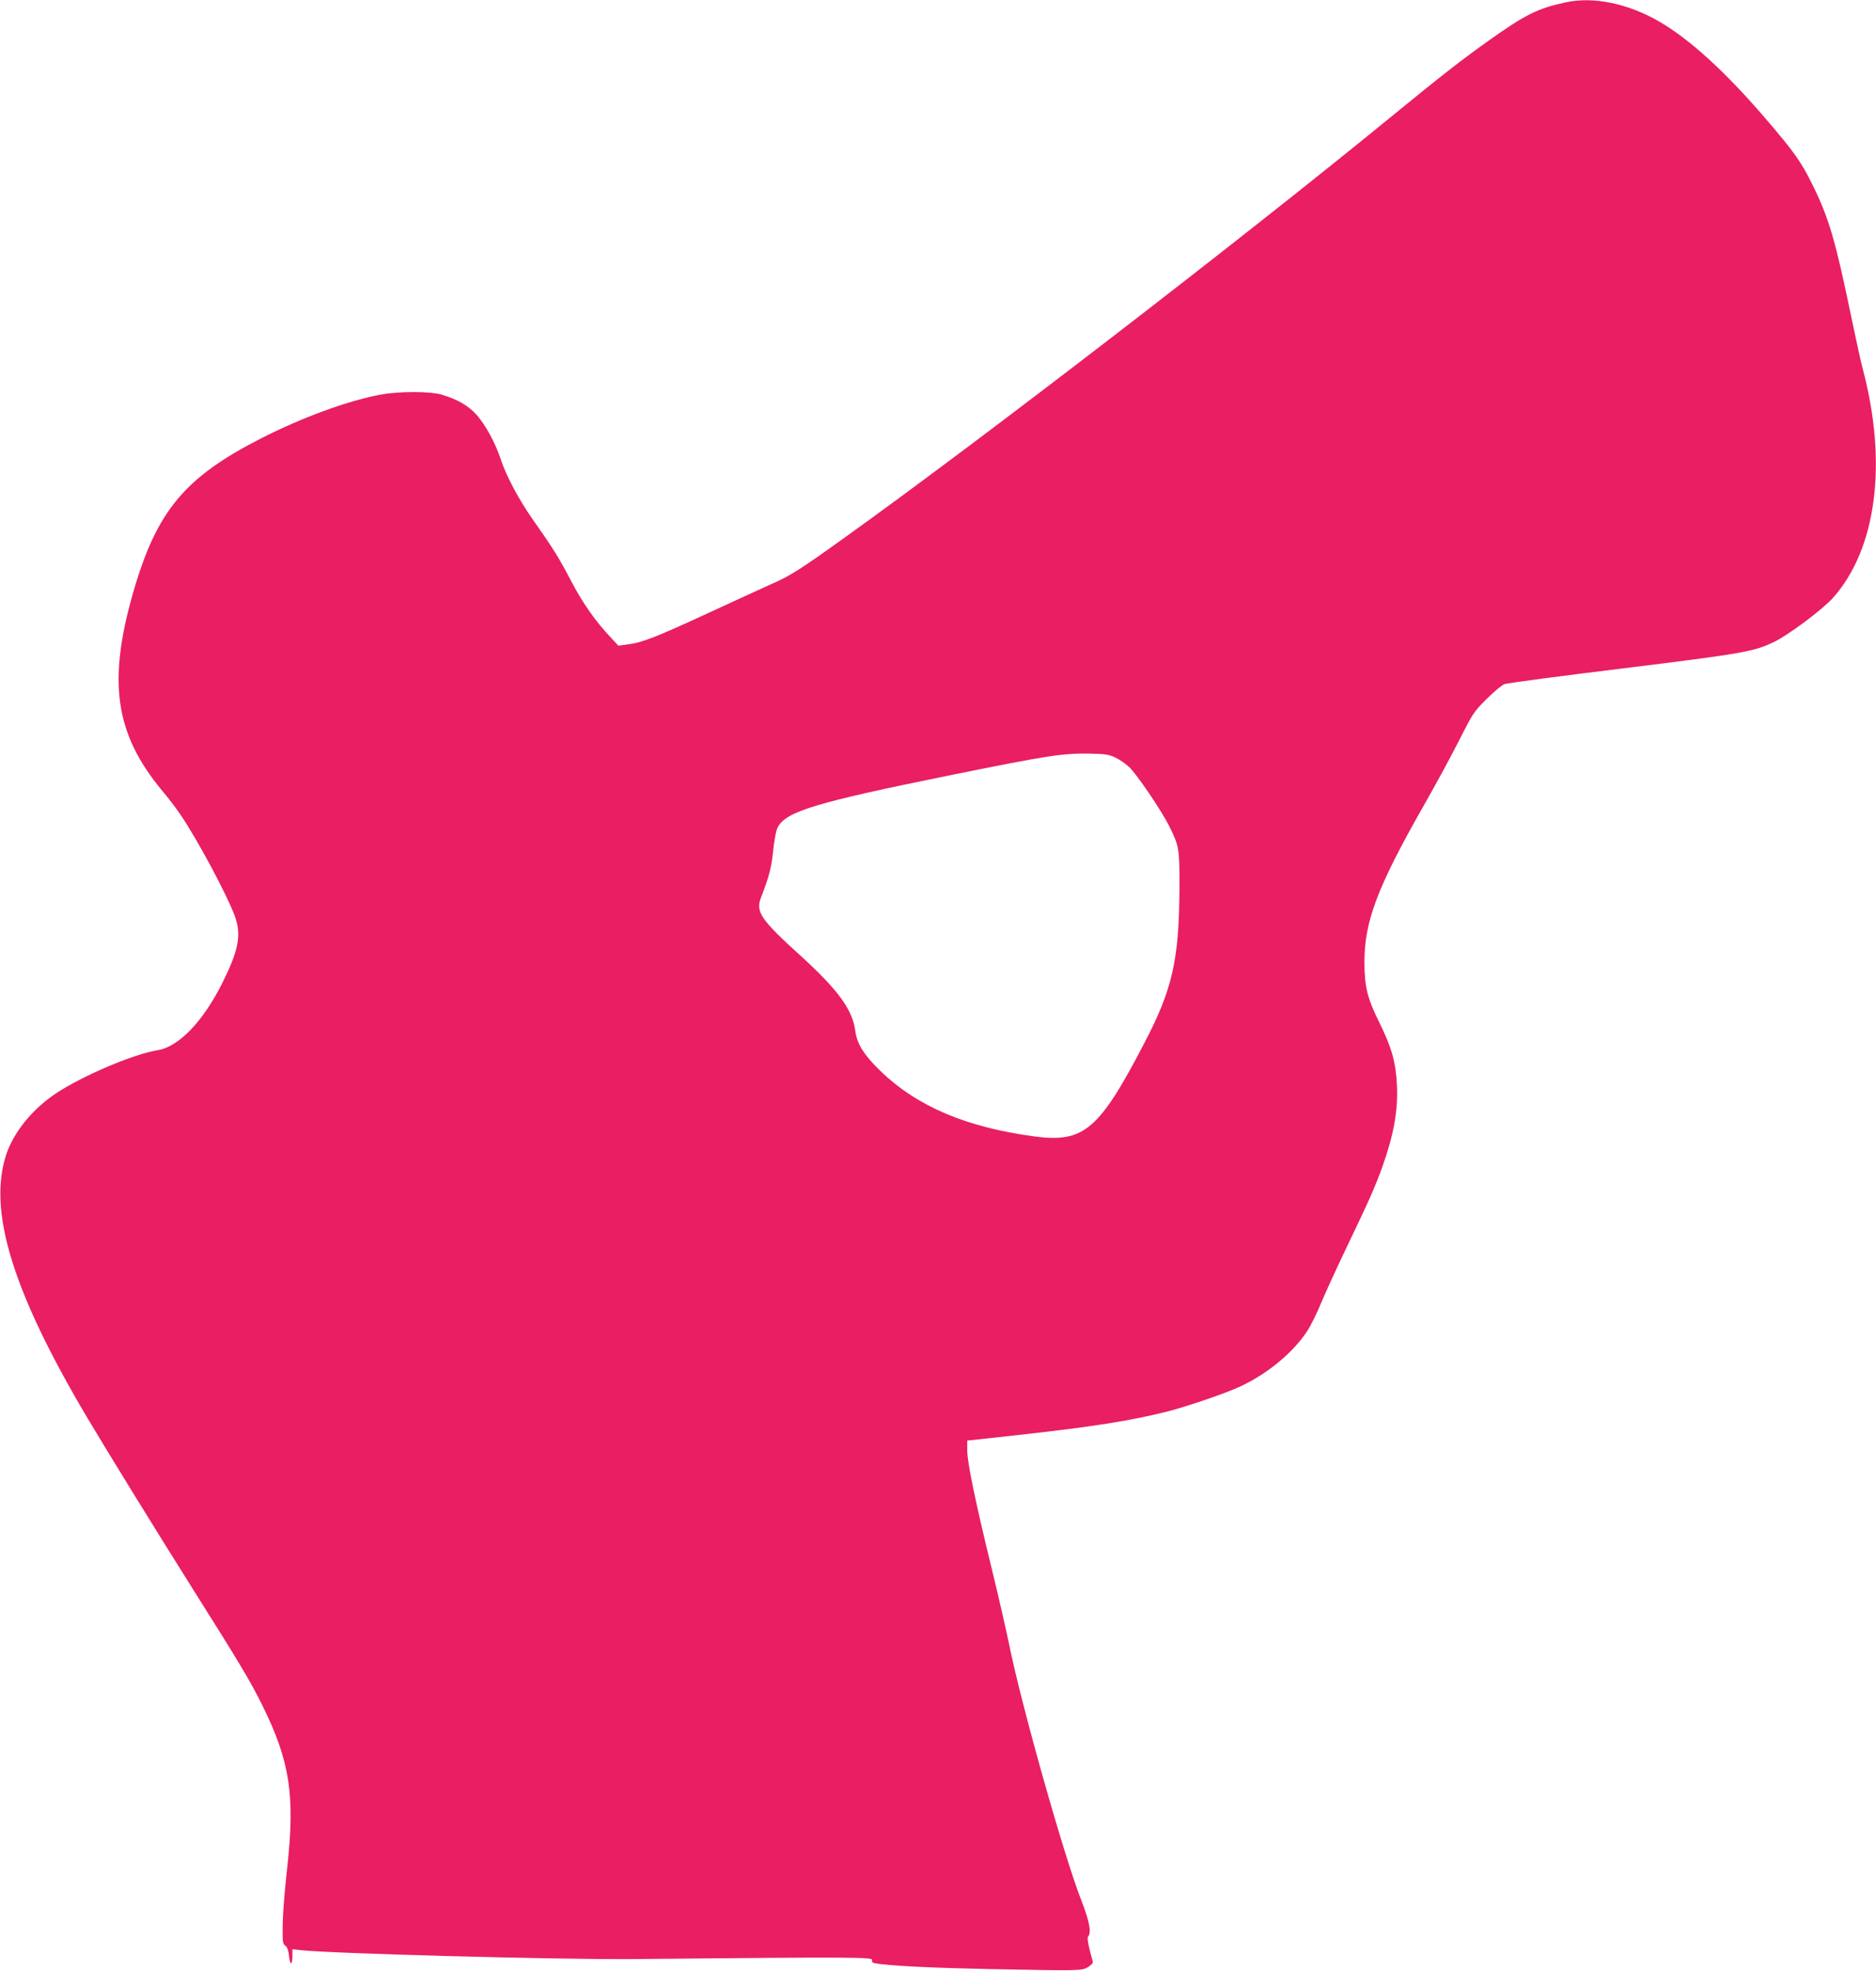
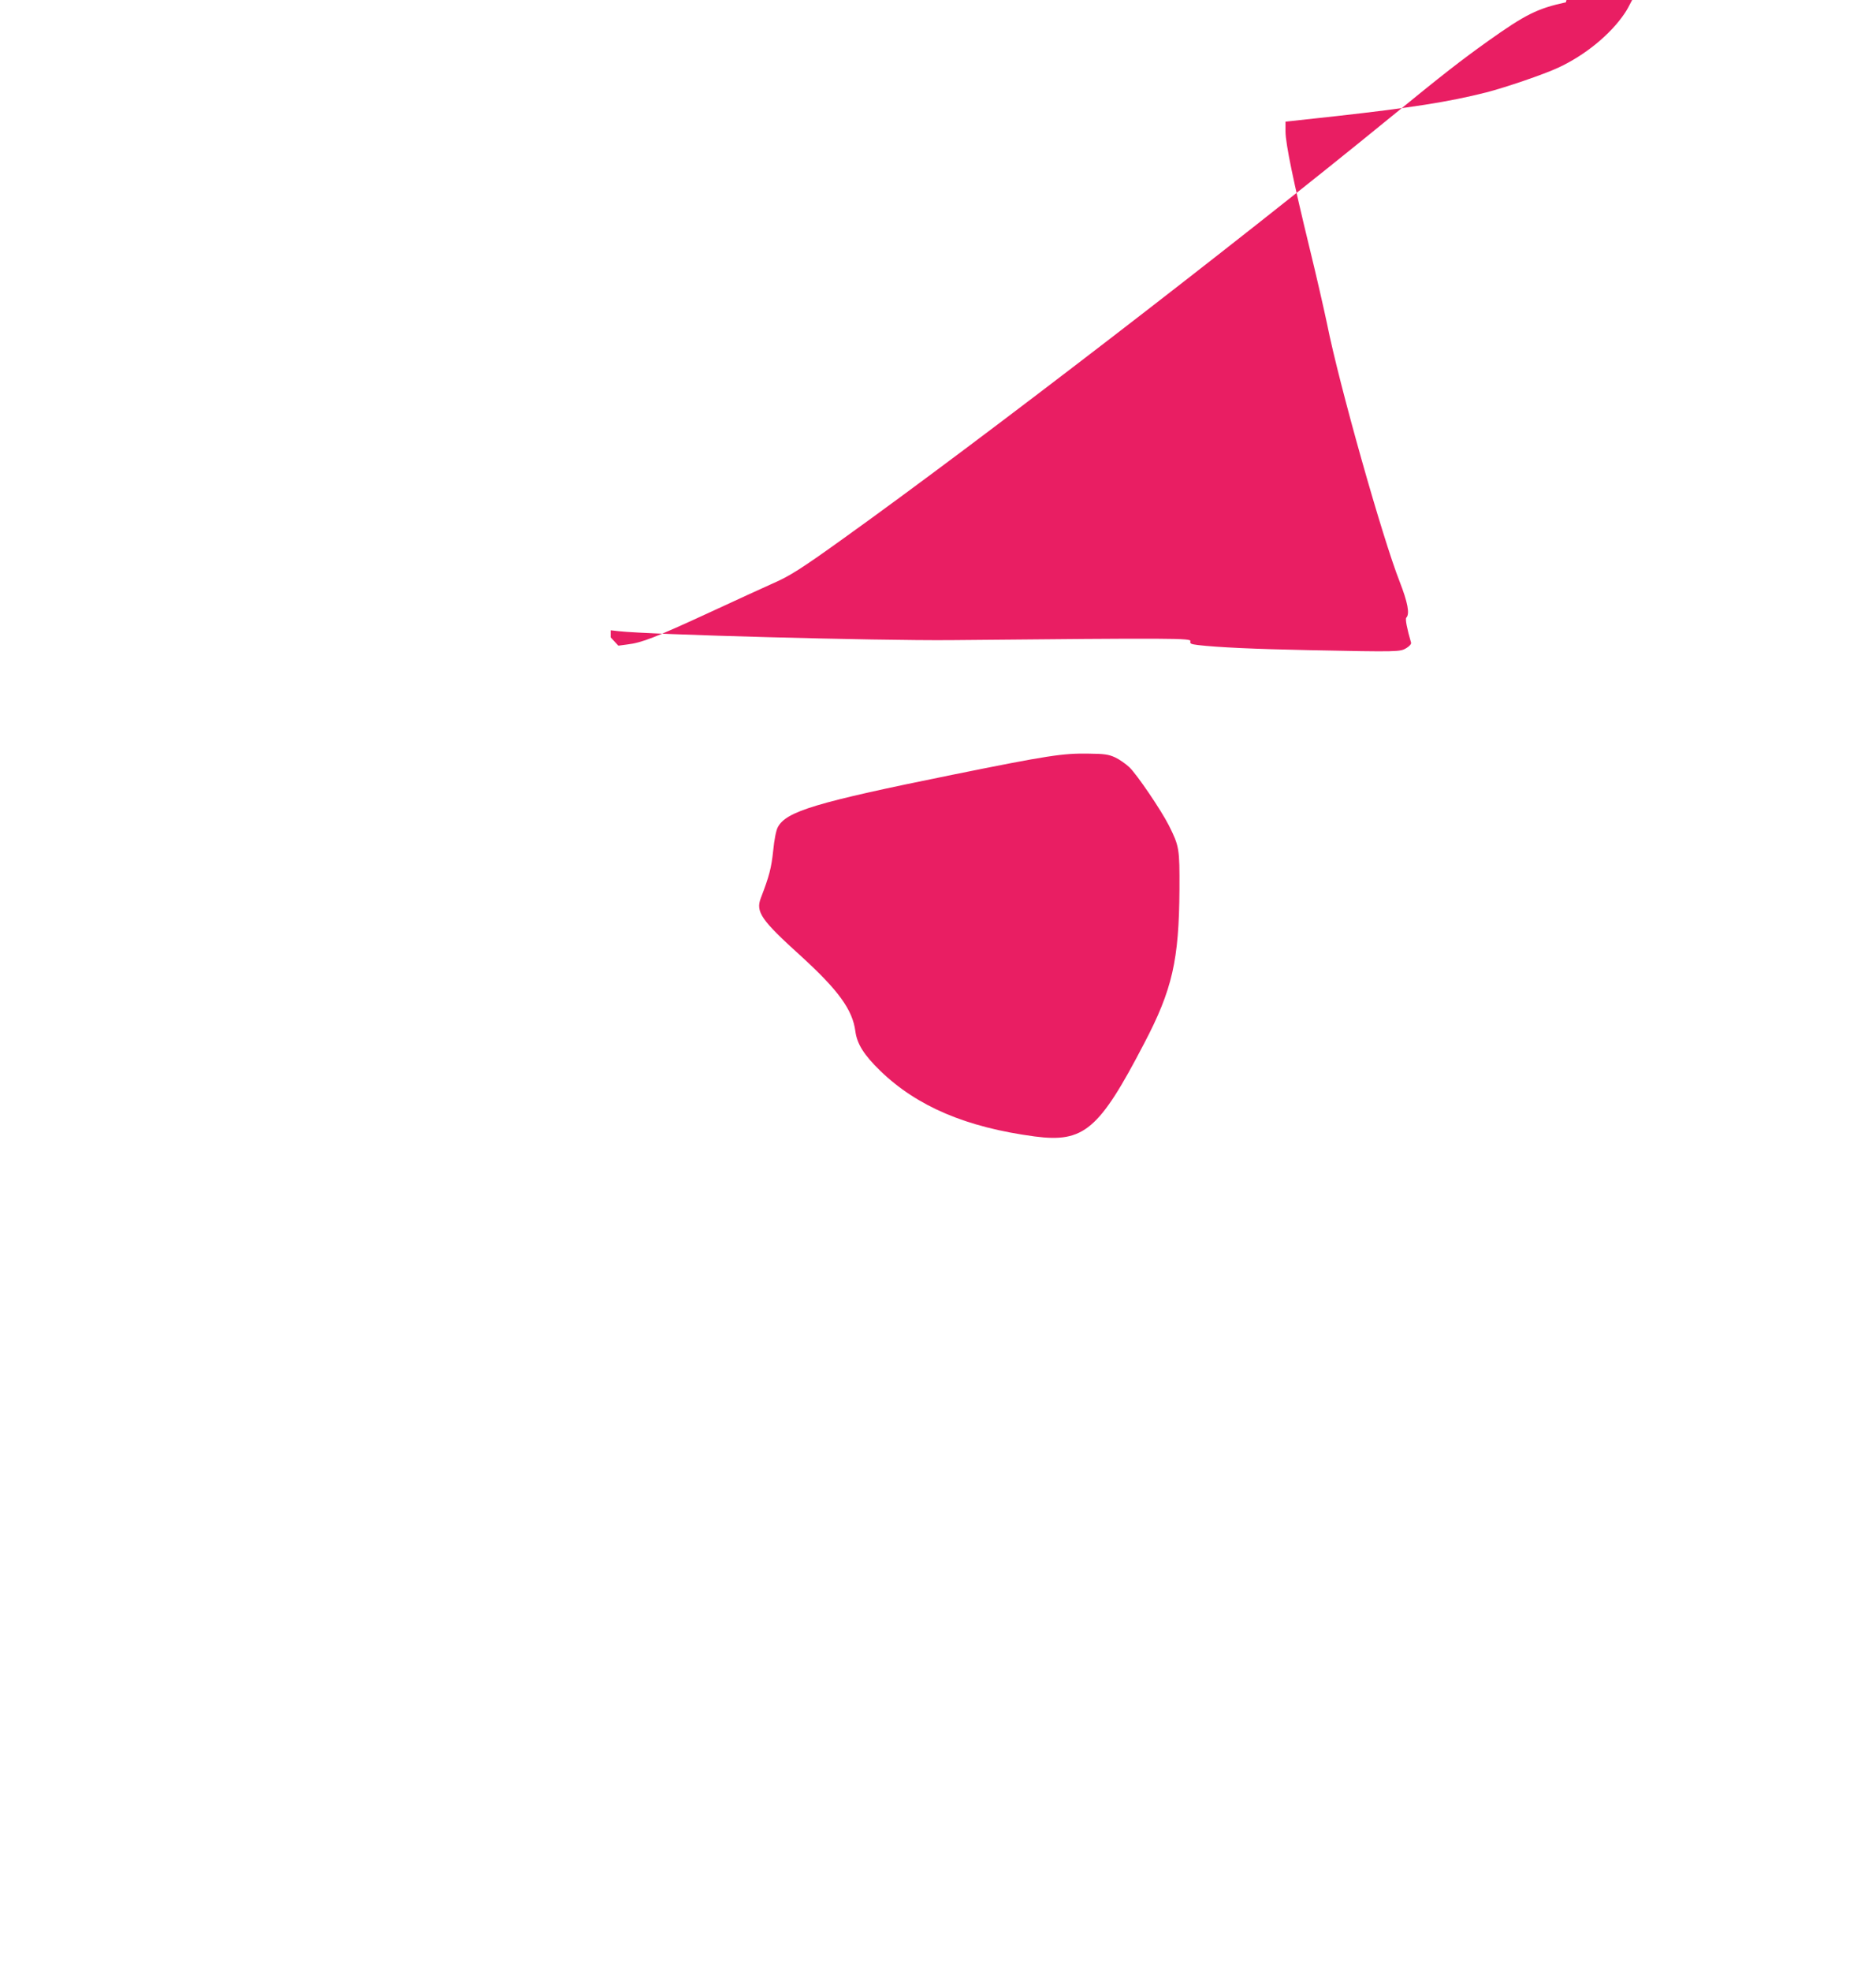
<svg xmlns="http://www.w3.org/2000/svg" version="1.0" width="1219pt" height="1280pt" viewBox="0 0 1219 1280" preserveAspectRatio="xMidYMid meet">
  <g transform="translate(0,1280) scale(0.1,-0.1)" fill="#e91e63" stroke="none">
-     <path d="M10175 12785 c-185 -40 -263 -79 -505 -251 -183 -131 -285 -210 -645 -504 -990 -809 -2659 -2093 -3542 -2725 -277 -199 -353 -247 -464 -295 -41 -18 -224 -102 -408 -187 -353 -163 -441 -197 -534 -208 l-59 -8 -50 54 c-102 108 -183 225 -258 368 -77 148 -120 216 -247 396 -88 124 -176 288 -209 392 -35 106 -98 222 -157 289 -53 59 -123 100 -223 130 -79 24 -284 24 -409 0 -215 -42 -498 -146 -763 -280 -502 -255 -684 -473 -837 -1005 -167 -581 -117 -918 189 -1286 37 -44 89 -111 115 -150 109 -157 316 -544 360 -673 40 -117 20 -215 -83 -423 -126 -252 -284 -417 -422 -439 -157 -25 -493 -168 -664 -283 -150 -100 -271 -250 -319 -393 -121 -366 39 -888 522 -1704 141 -237 452 -741 690 -1119 308 -488 376 -602 452 -756 180 -364 213 -586 161 -1056 -15 -130 -28 -293 -29 -363 -2 -115 0 -129 17 -141 13 -10 20 -31 24 -65 6 -63 22 -66 22 -4 l0 46 53 -6 c192 -22 1672 -62 2157 -58 1463 14 1563 13 1557 -7 -4 -16 3 -19 50 -25 128 -15 372 -26 718 -33 590 -12 594 -11 635 13 20 12 33 27 31 35 -27 93 -39 155 -31 163 24 24 9 100 -44 236 -111 282 -392 1276 -471 1672 -20 95 -71 319 -115 498 -103 423 -154 669 -155 750 l0 65 330 36 c485 54 730 92 975 154 124 32 374 117 466 160 174 80 341 216 434 355 24 35 67 121 95 190 29 69 105 235 170 370 144 300 182 386 228 515 74 207 102 365 94 528 -7 149 -34 244 -112 402 -80 162 -98 233 -99 390 -2 269 83 493 386 1025 80 140 185 334 233 430 84 165 93 180 174 260 47 47 100 91 116 97 17 7 365 53 775 103 777 96 845 108 975 170 95 45 318 212 386 288 282 317 355 873 194 1482 -14 52 -47 205 -75 339 -103 498 -145 642 -250 856 -78 158 -120 217 -324 454 -250 289 -476 495 -671 609 -204 119 -430 166 -610 127z m-2930 -4903 c28 -13 70 -42 94 -65 50 -48 207 -280 256 -377 68 -136 70 -150 69 -415 -3 -460 -46 -651 -229 -1000 -293 -563 -392 -647 -712 -605 -444 59 -764 195 -1003 426 -105 102 -151 174 -162 257 -18 140 -111 267 -352 487 -261 236 -297 288 -262 379 55 143 68 194 80 306 7 72 19 133 30 153 54 103 247 161 1136 341 623 126 718 140 885 137 100 -1 128 -5 170 -24z" />
+     <path d="M10175 12785 c-185 -40 -263 -79 -505 -251 -183 -131 -285 -210 -645 -504 -990 -809 -2659 -2093 -3542 -2725 -277 -199 -353 -247 -464 -295 -41 -18 -224 -102 -408 -187 -353 -163 -441 -197 -534 -208 l-59 -8 -50 54 l0 46 53 -6 c192 -22 1672 -62 2157 -58 1463 14 1563 13 1557 -7 -4 -16 3 -19 50 -25 128 -15 372 -26 718 -33 590 -12 594 -11 635 13 20 12 33 27 31 35 -27 93 -39 155 -31 163 24 24 9 100 -44 236 -111 282 -392 1276 -471 1672 -20 95 -71 319 -115 498 -103 423 -154 669 -155 750 l0 65 330 36 c485 54 730 92 975 154 124 32 374 117 466 160 174 80 341 216 434 355 24 35 67 121 95 190 29 69 105 235 170 370 144 300 182 386 228 515 74 207 102 365 94 528 -7 149 -34 244 -112 402 -80 162 -98 233 -99 390 -2 269 83 493 386 1025 80 140 185 334 233 430 84 165 93 180 174 260 47 47 100 91 116 97 17 7 365 53 775 103 777 96 845 108 975 170 95 45 318 212 386 288 282 317 355 873 194 1482 -14 52 -47 205 -75 339 -103 498 -145 642 -250 856 -78 158 -120 217 -324 454 -250 289 -476 495 -671 609 -204 119 -430 166 -610 127z m-2930 -4903 c28 -13 70 -42 94 -65 50 -48 207 -280 256 -377 68 -136 70 -150 69 -415 -3 -460 -46 -651 -229 -1000 -293 -563 -392 -647 -712 -605 -444 59 -764 195 -1003 426 -105 102 -151 174 -162 257 -18 140 -111 267 -352 487 -261 236 -297 288 -262 379 55 143 68 194 80 306 7 72 19 133 30 153 54 103 247 161 1136 341 623 126 718 140 885 137 100 -1 128 -5 170 -24z" />
  </g>
</svg>